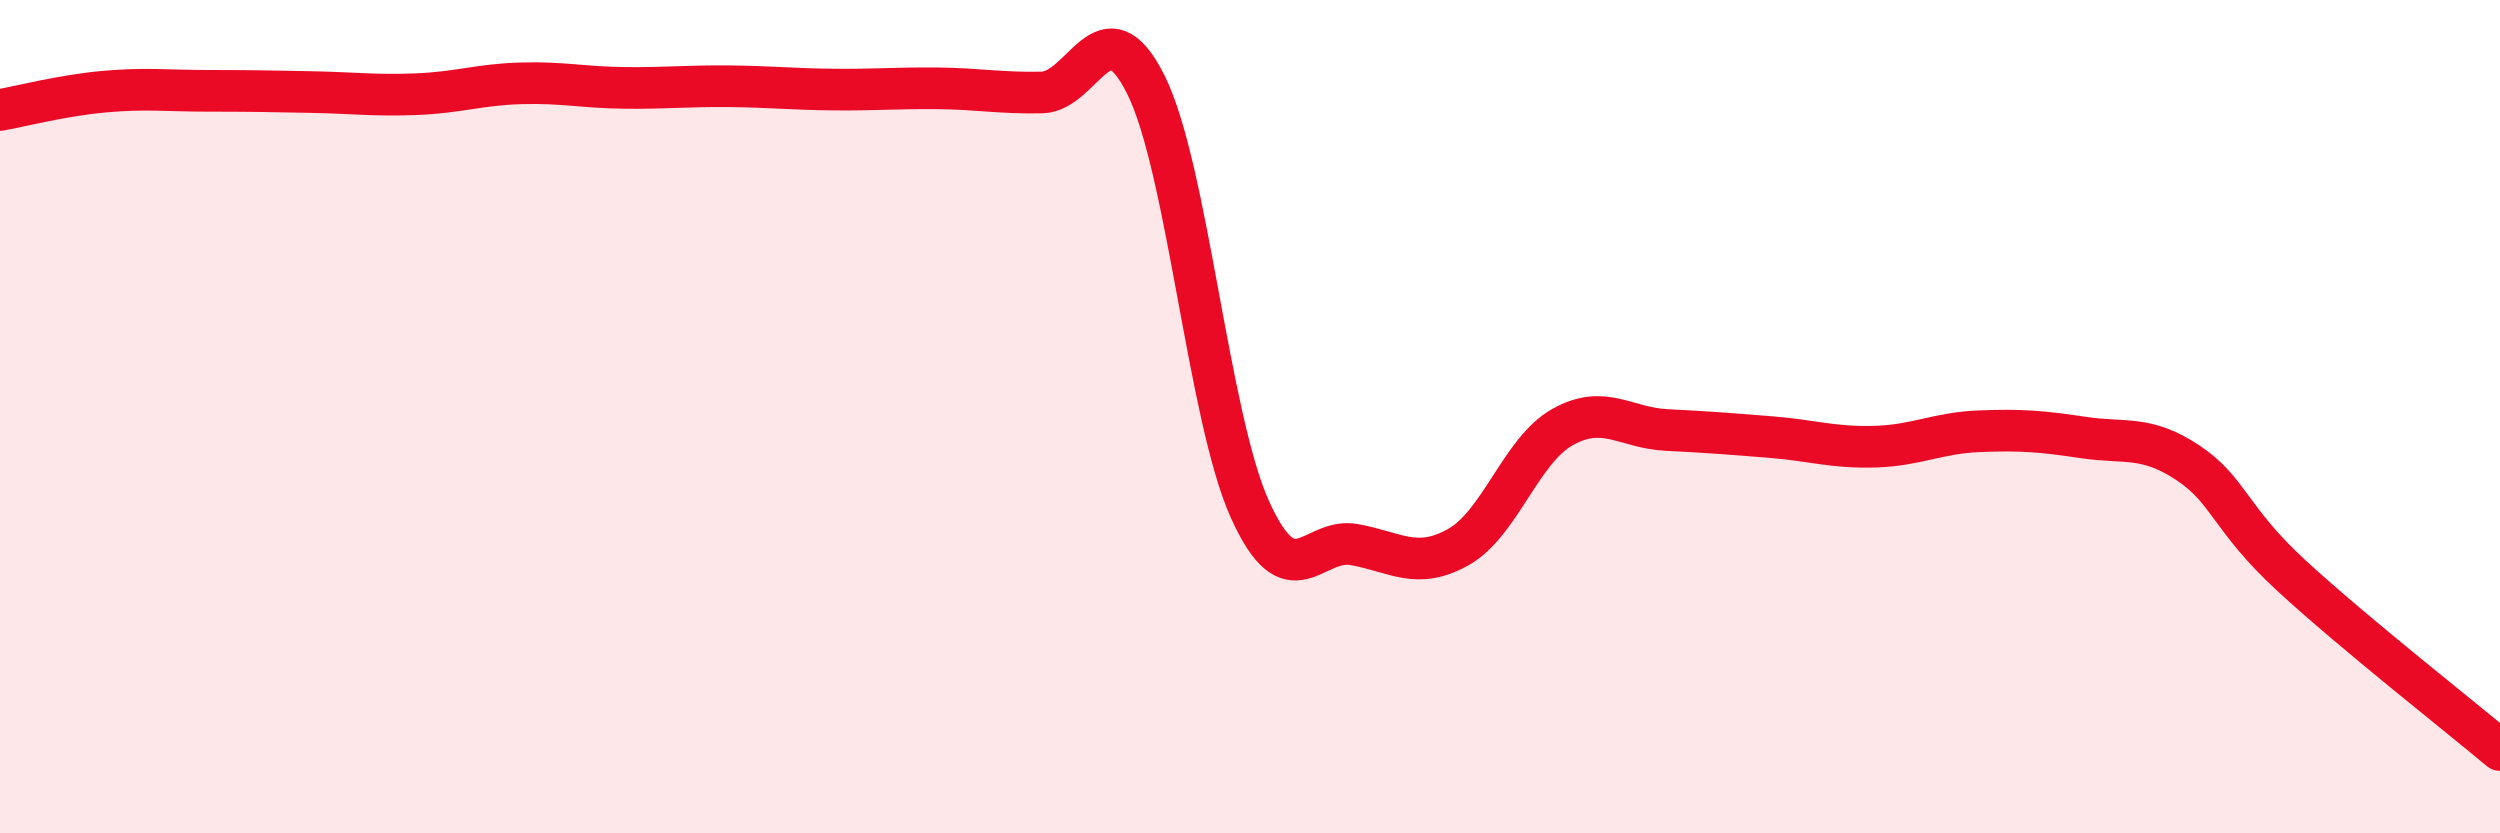
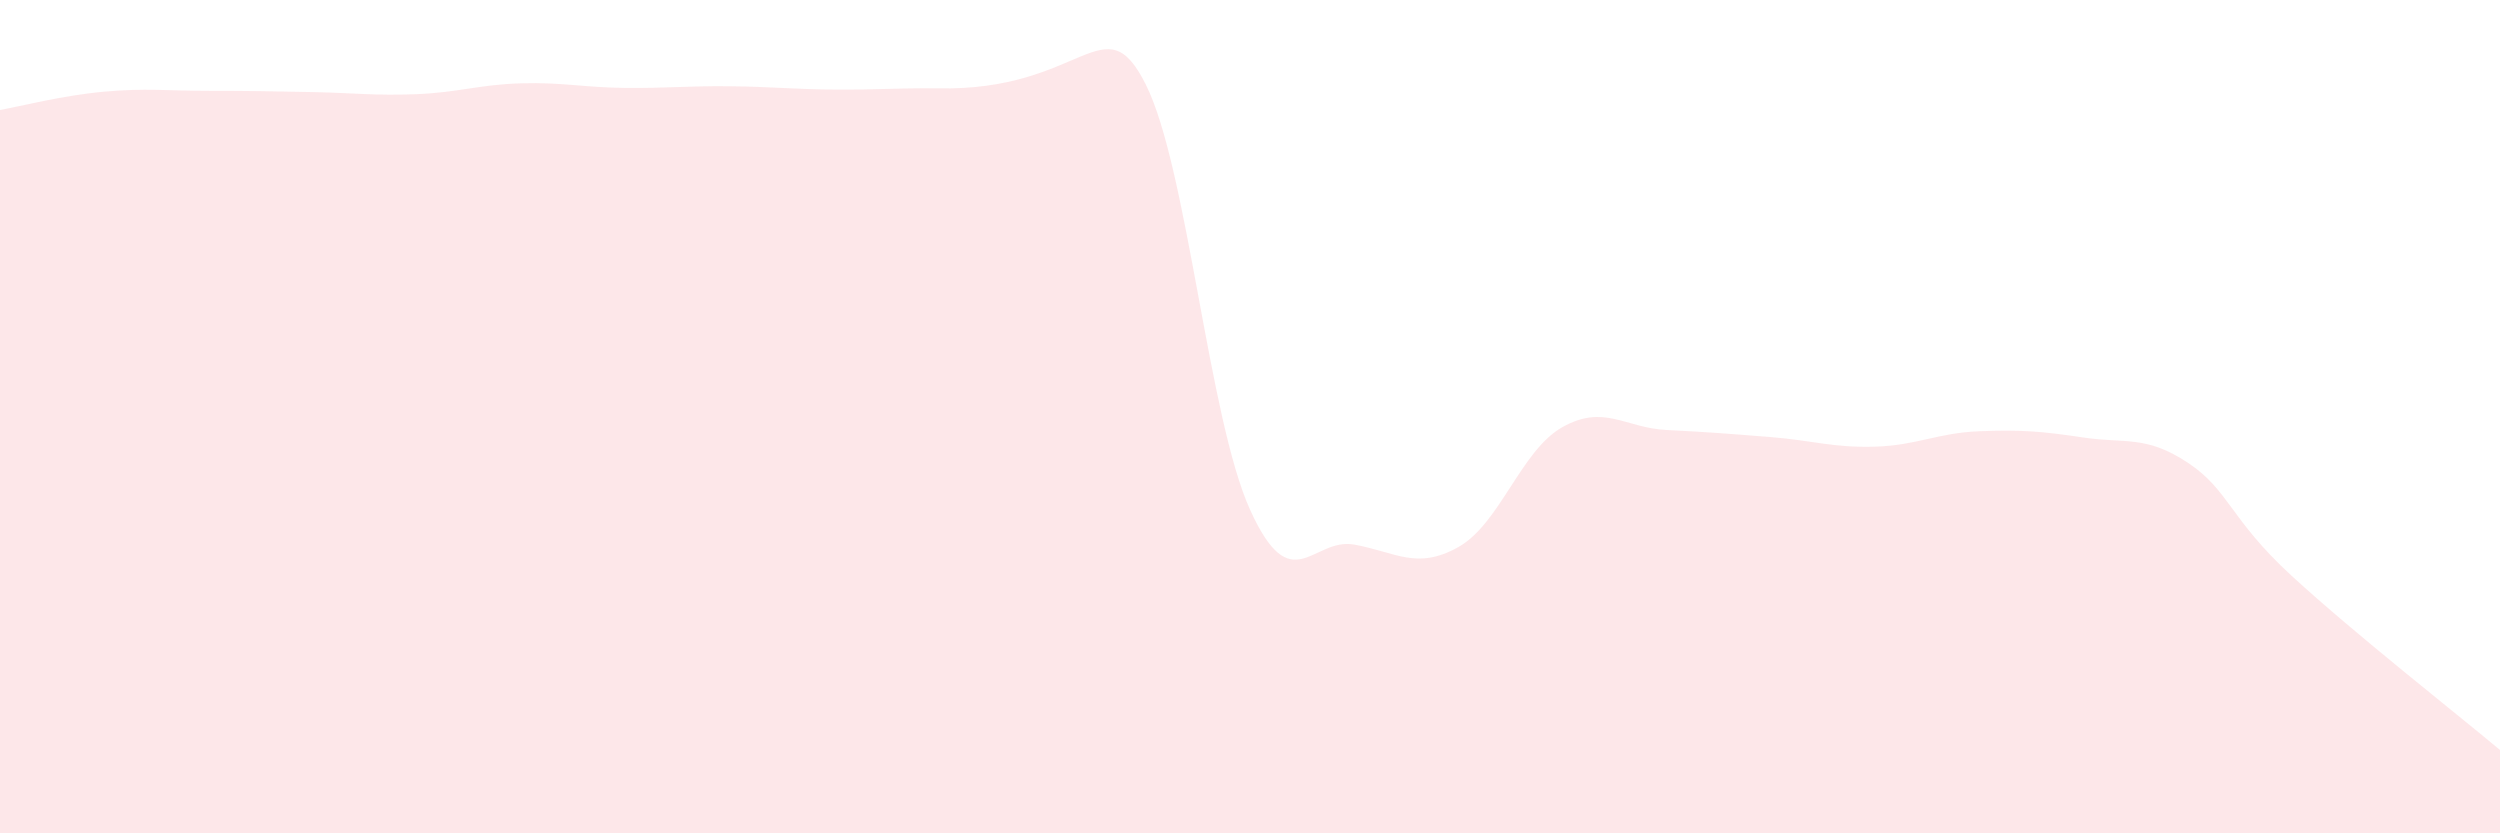
<svg xmlns="http://www.w3.org/2000/svg" width="60" height="20" viewBox="0 0 60 20">
-   <path d="M 0,2.64 C 0.5,2.55 1.5,2.29 2.5,2.2 C 3.5,2.11 4,2.18 5,2.18 C 6,2.18 6.5,2.19 7.5,2.21 C 8.5,2.23 9,2.3 10,2.26 C 11,2.22 11.5,2.03 12.5,2 C 13.5,1.97 14,2.1 15,2.11 C 16,2.12 16.5,2.06 17.5,2.07 C 18.5,2.08 19,2.14 20,2.15 C 21,2.16 21.5,2.11 22.5,2.12 C 23.5,2.13 24,2.24 25,2.22 C 26,2.2 26.5,0.03 27.5,2.03 C 28.5,4.03 29,10.02 30,12.23 C 31,14.44 31.5,12.89 32.5,13.07 C 33.5,13.25 34,13.69 35,13.13 C 36,12.57 36.5,10.81 37.5,10.25 C 38.5,9.69 39,10.27 40,10.32 C 41,10.37 41.5,10.41 42.5,10.49 C 43.5,10.57 44,10.75 45,10.72 C 46,10.69 46.5,10.39 47.5,10.35 C 48.5,10.31 49,10.35 50,10.5 C 51,10.65 51.5,10.44 52.5,11.1 C 53.5,11.76 53.5,12.44 55,13.82 C 56.5,15.2 59,17.16 60,18L60 20L0 20Z" fill="#EB0A25" opacity="0.1" stroke-linecap="round" stroke-linejoin="round" />
-   <path d="M 0,2.64 C 0.5,2.55 1.5,2.29 2.5,2.2 C 3.5,2.11 4,2.18 5,2.18 C 6,2.18 6.5,2.19 7.5,2.21 C 8.5,2.23 9,2.3 10,2.26 C 11,2.22 11.5,2.03 12.5,2 C 13.5,1.97 14,2.1 15,2.11 C 16,2.12 16.5,2.06 17.5,2.07 C 18.5,2.08 19,2.14 20,2.15 C 21,2.16 21.5,2.11 22.5,2.12 C 23.5,2.13 24,2.24 25,2.22 C 26,2.2 26.5,0.03 27.5,2.03 C 28.5,4.03 29,10.02 30,12.23 C 31,14.44 31.5,12.89 32.5,13.07 C 33.5,13.25 34,13.69 35,13.13 C 36,12.57 36.5,10.81 37.5,10.25 C 38.5,9.69 39,10.27 40,10.32 C 41,10.37 41.5,10.41 42.5,10.49 C 43.5,10.57 44,10.75 45,10.72 C 46,10.69 46.5,10.39 47.5,10.35 C 48.5,10.31 49,10.35 50,10.5 C 51,10.65 51.5,10.44 52.5,11.1 C 53.5,11.76 53.5,12.44 55,13.82 C 56.5,15.2 59,17.16 60,18" stroke="#EB0A25" stroke-width="1" fill="none" stroke-linecap="round" stroke-linejoin="round" />
+   <path d="M 0,2.64 C 0.5,2.55 1.5,2.29 2.5,2.2 C 3.5,2.11 4,2.18 5,2.18 C 6,2.18 6.5,2.19 7.5,2.21 C 8.5,2.23 9,2.3 10,2.26 C 11,2.22 11.5,2.03 12.5,2 C 13.5,1.97 14,2.1 15,2.11 C 16,2.12 16.5,2.06 17.5,2.07 C 18.5,2.08 19,2.14 20,2.15 C 21,2.16 21.5,2.11 22.5,2.12 C 26,2.2 26.5,0.03 27.5,2.03 C 28.5,4.03 29,10.02 30,12.23 C 31,14.44 31.5,12.89 32.5,13.07 C 33.5,13.25 34,13.69 35,13.13 C 36,12.57 36.5,10.81 37.5,10.25 C 38.5,9.69 39,10.27 40,10.32 C 41,10.37 41.5,10.41 42.5,10.49 C 43.5,10.57 44,10.75 45,10.72 C 46,10.69 46.5,10.39 47.5,10.35 C 48.5,10.31 49,10.35 50,10.5 C 51,10.65 51.5,10.44 52.5,11.1 C 53.5,11.76 53.5,12.44 55,13.82 C 56.5,15.2 59,17.16 60,18L60 20L0 20Z" fill="#EB0A25" opacity="0.1" stroke-linecap="round" stroke-linejoin="round" />
</svg>